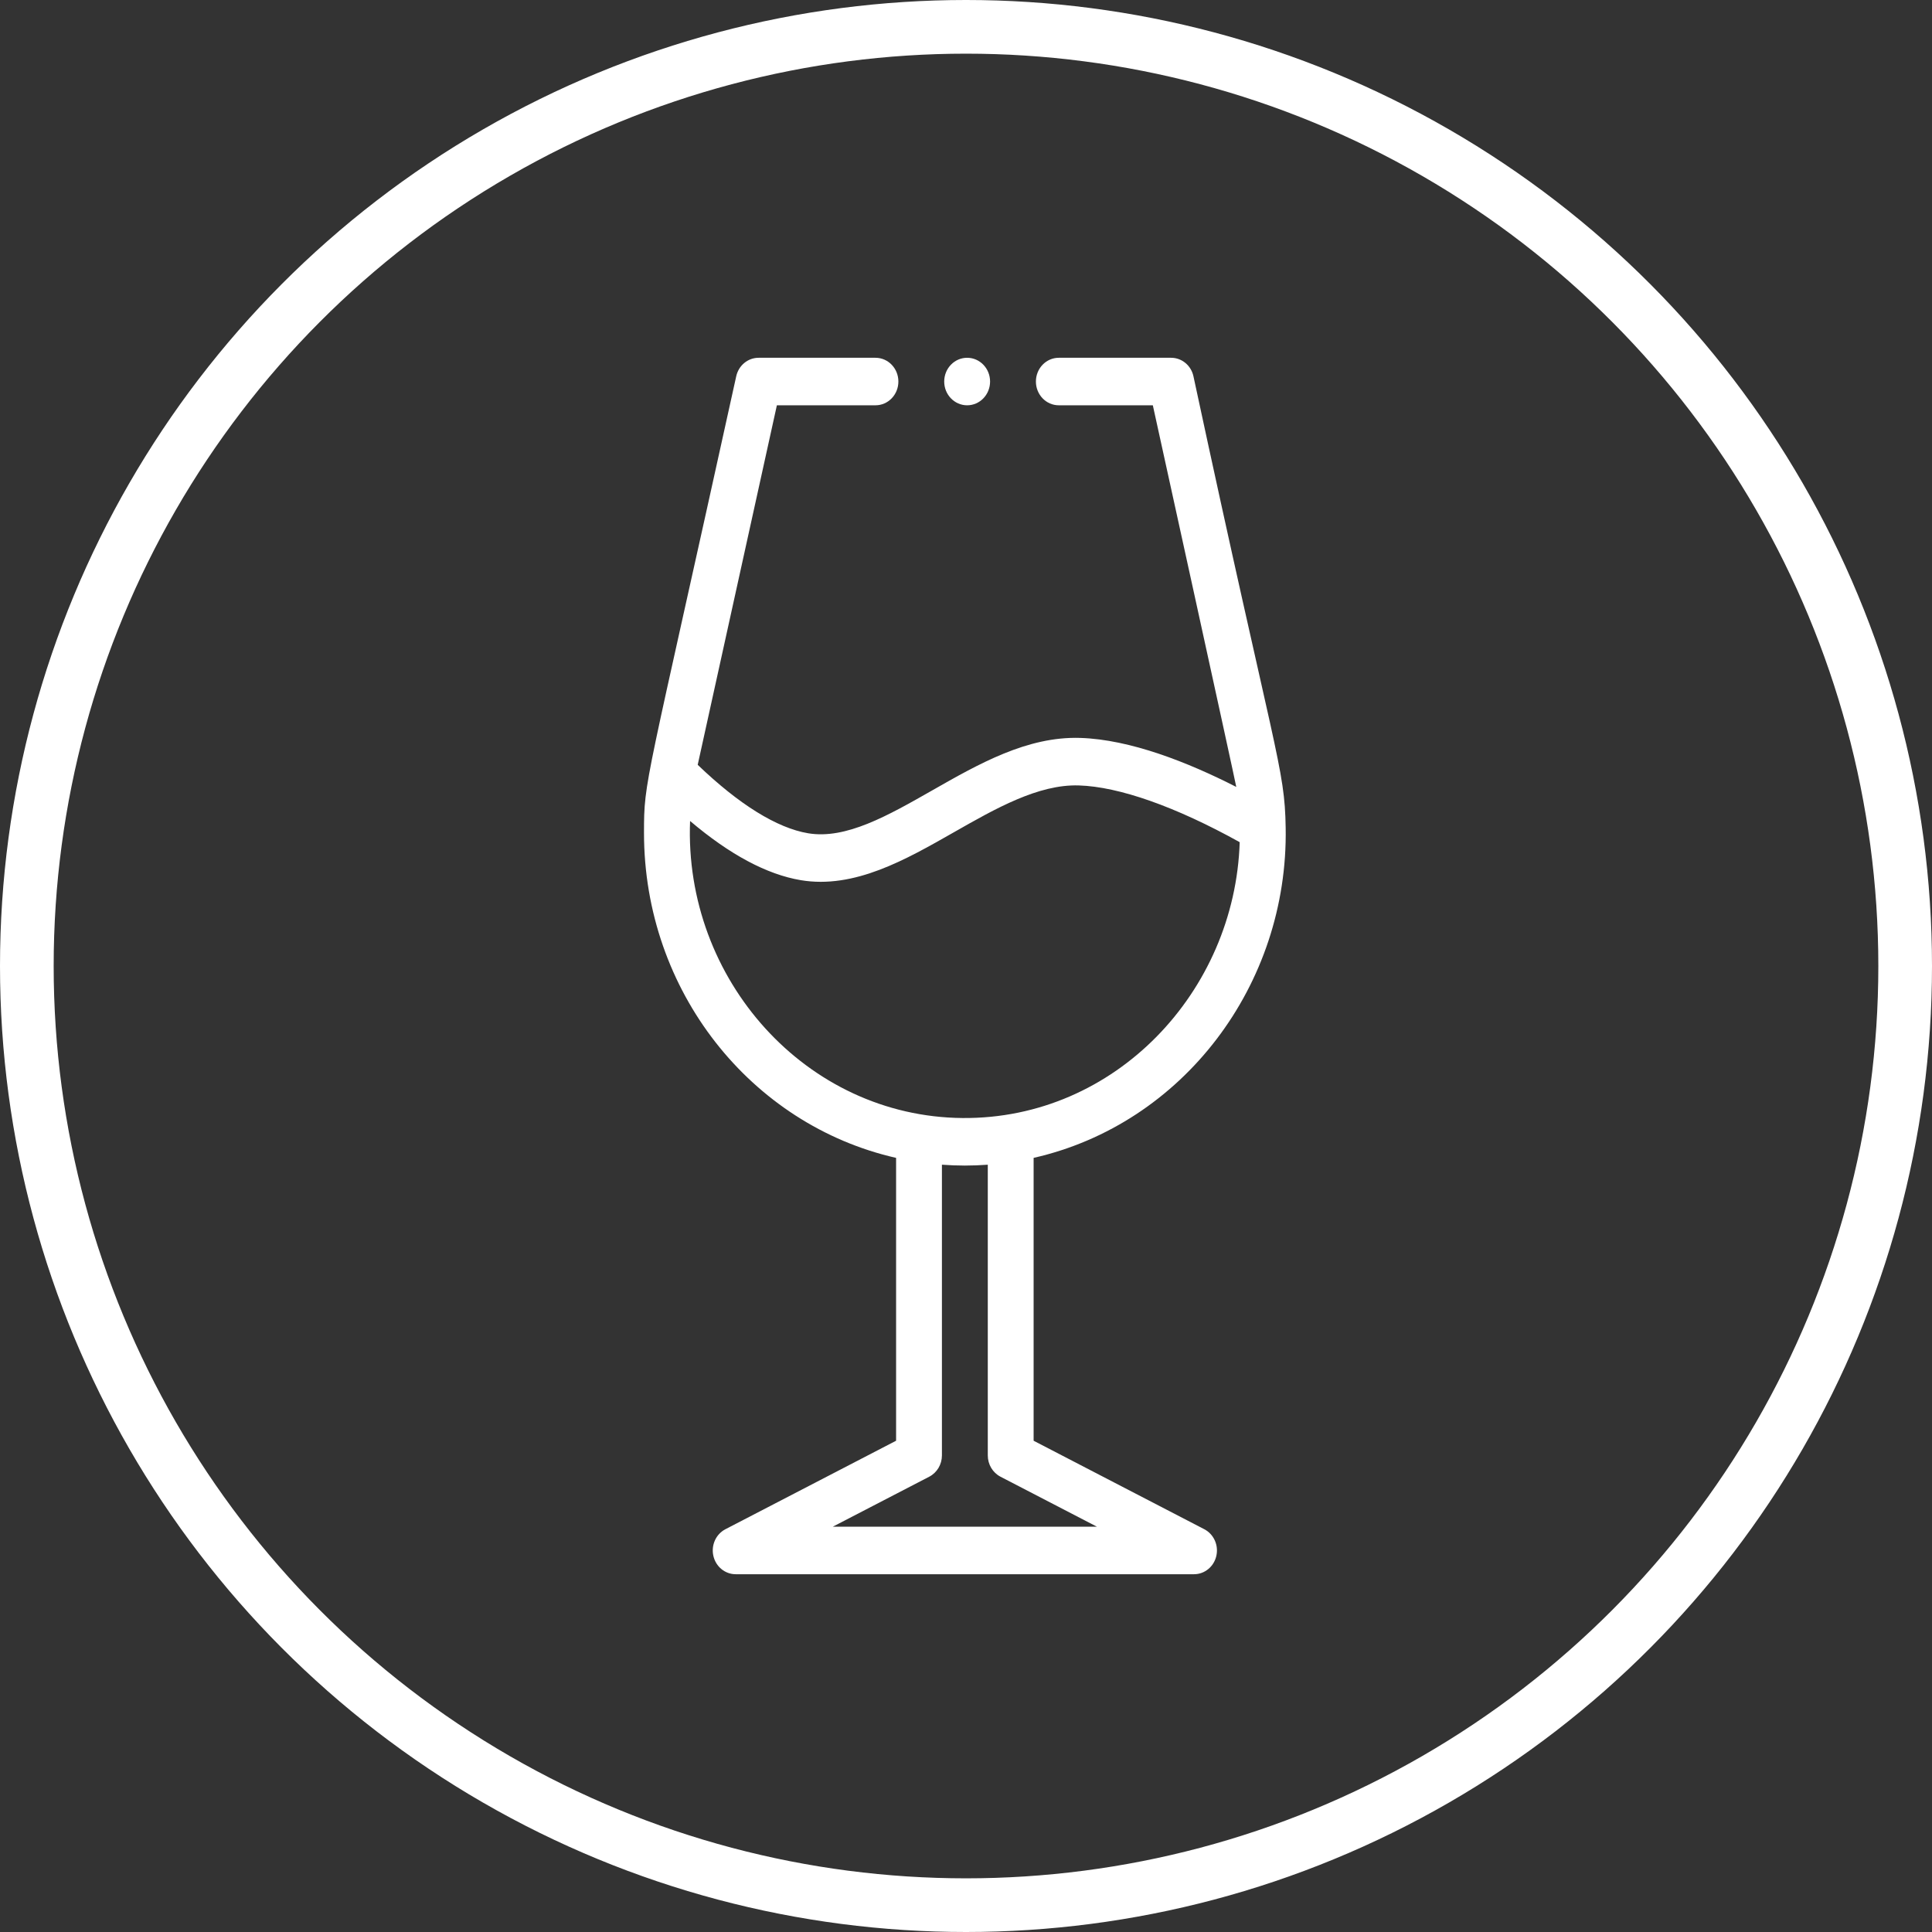
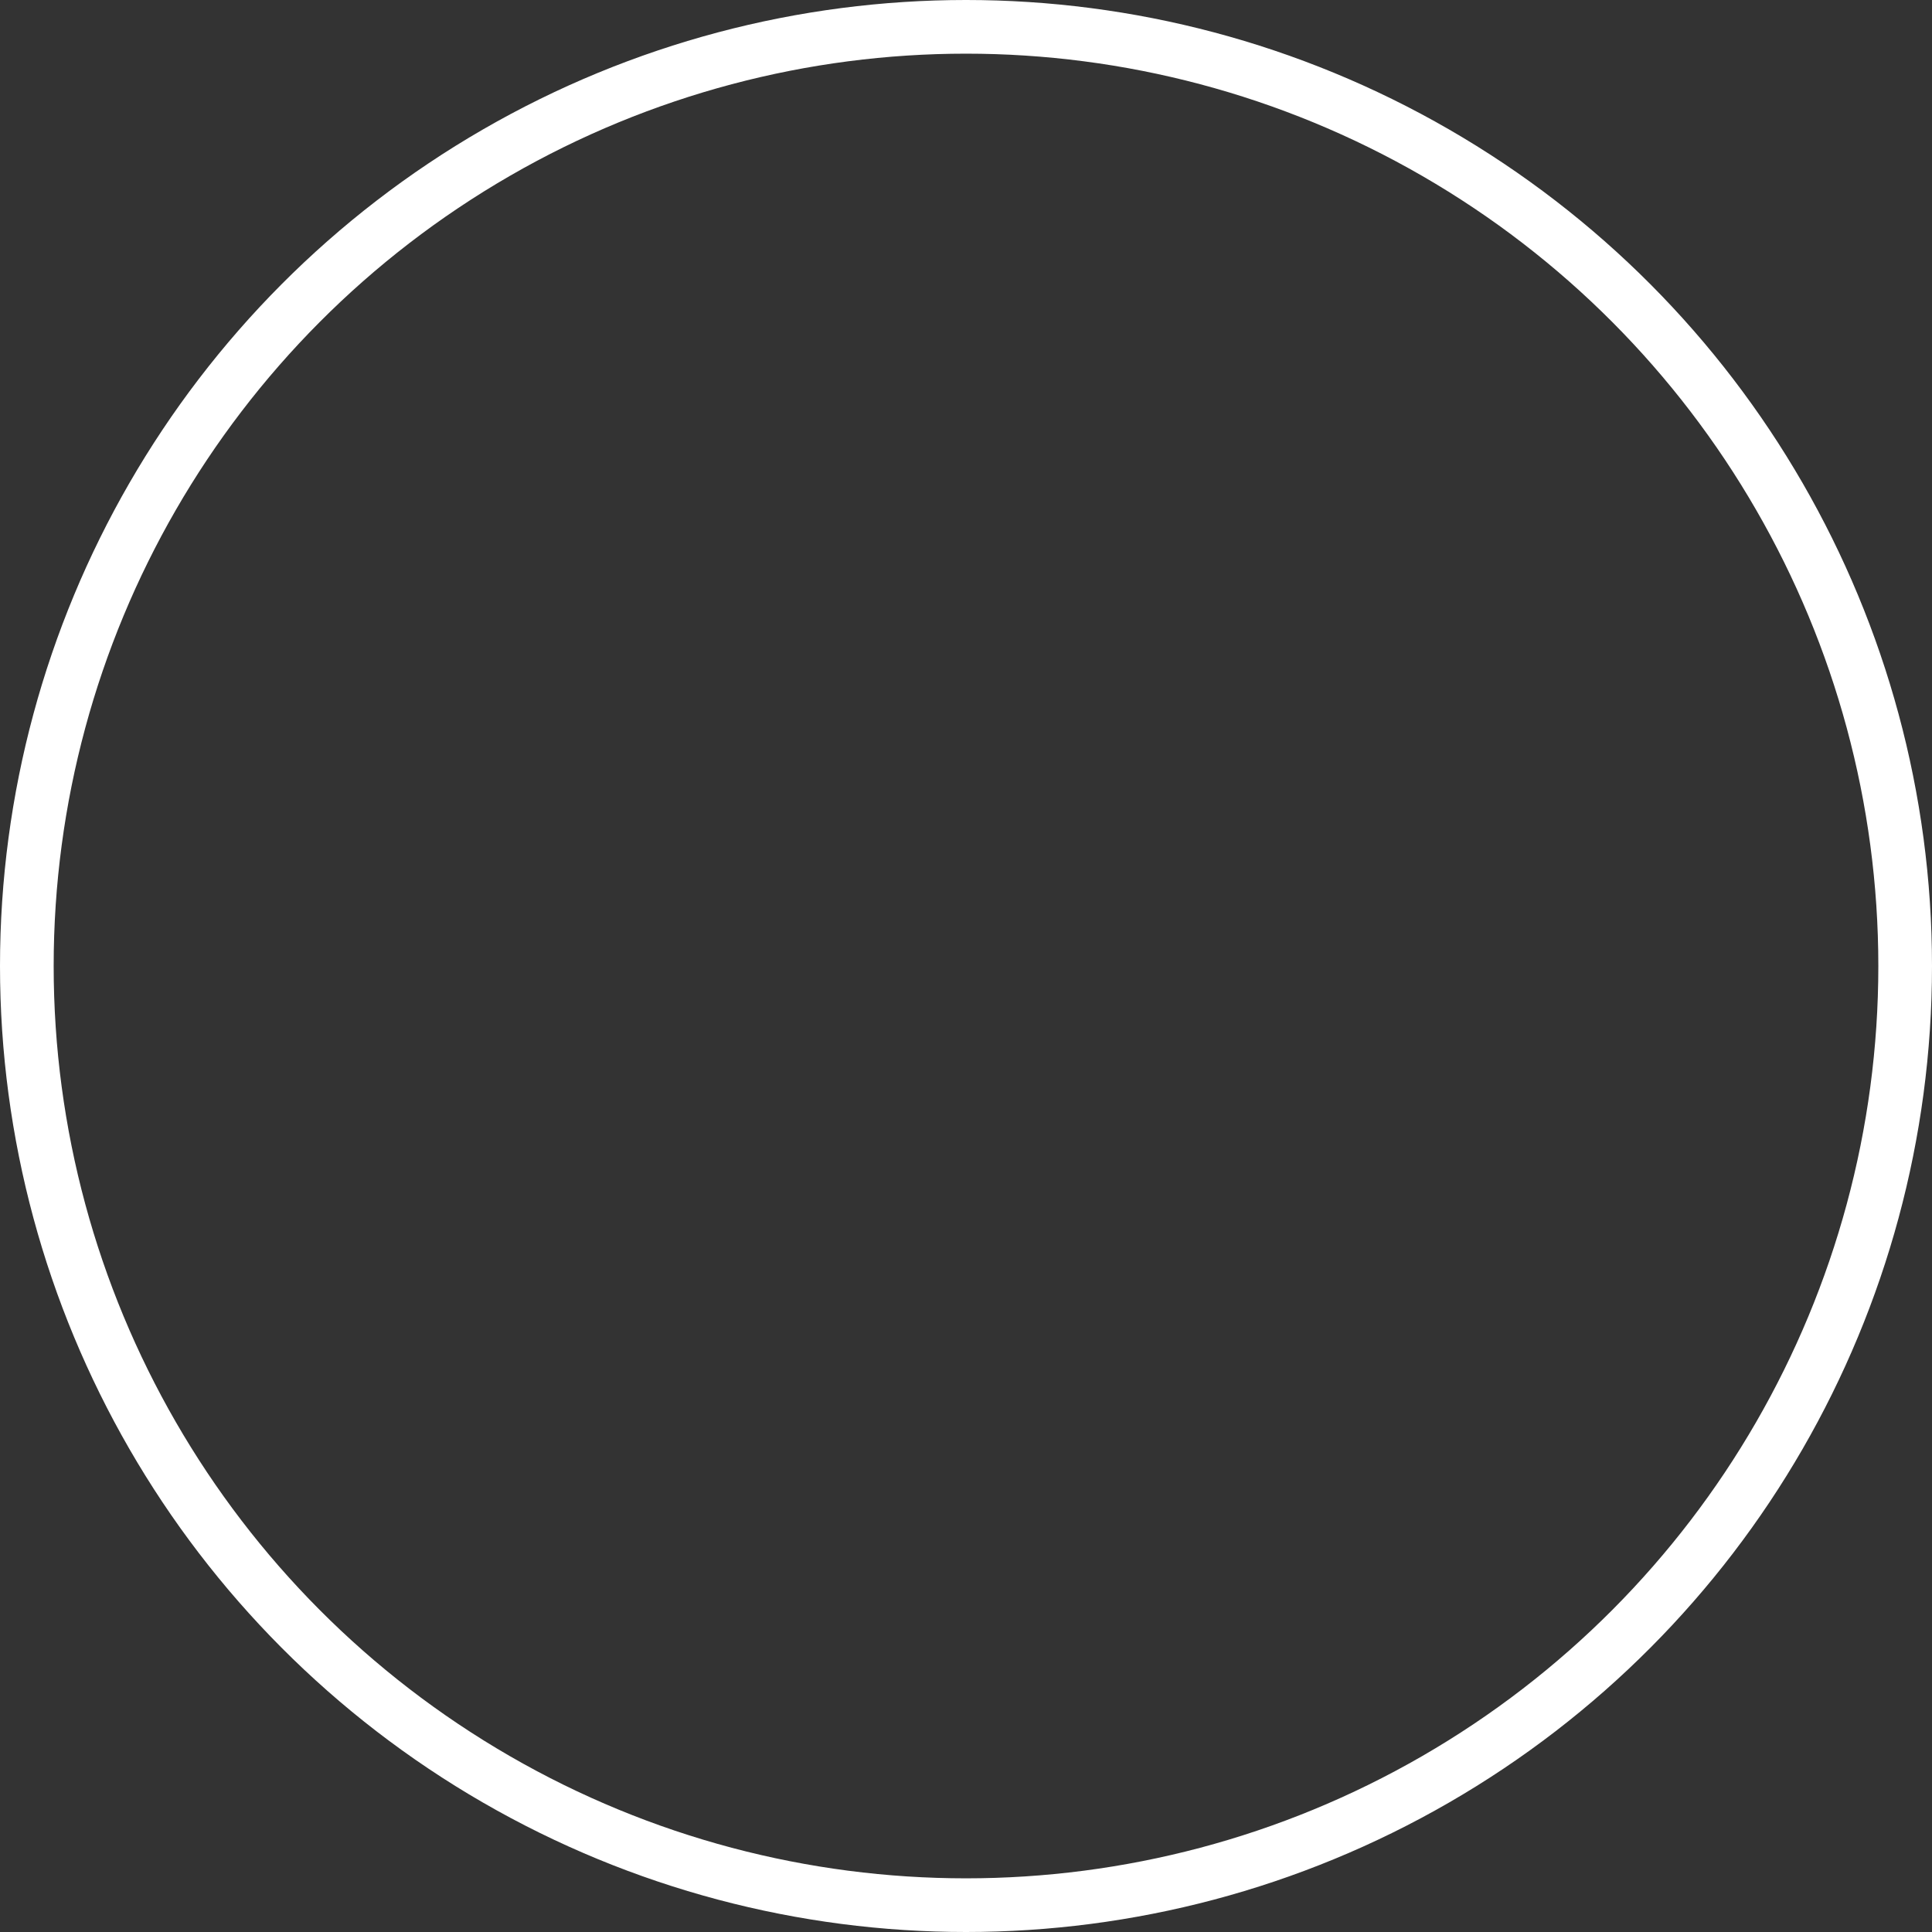
<svg xmlns="http://www.w3.org/2000/svg" width="54px" height="54px" viewBox="0 0 54 54" version="1.1">
  <rect x="0" y="0" width="54" height="54" fill="#333333" stroke="none" />
  <title>icon-top-wine-types</title>
  <desc>Created with Sketch.</desc>
  <g id="Designs" stroke="none" stroke-width="1" fill="none" fill-rule="evenodd">
    <g id="Neighbourhood-Details" transform="translate(-693, -9152)">
      <g id="Group-19" transform="translate(194, 8592)">
        <g id="Stacked-Group-11" transform="translate(134, 408)">
          <g transform="translate(0, 78)" id="Group-49-Copy">
            <g transform="translate(268, 0)">
              <g id="Stacked-Group-21" transform="translate(97, 74)">
                <g id="icons-/-wine">
                  <g id="Group-20">
                    <circle id="Oval-Copy-13" stroke="#FFFFFF" stroke-width="1.5" fill-rule="nonzero" cx="27" cy="27" r="26.25" />
                    <g id="wine-glass" transform="translate(18, 10)" fill="#FFFFFF" fill-rule="nonzero">
-                       <path d="M6.47,0 C6.824,0 7.11,0.297 7.11,0.664 C7.11,1.031 6.824,1.328 6.47,1.328 L6.47,1.328 L3.714,1.328 L1.501,11.377 C2.654,12.484 3.716,13.144 4.587,13.29 C5.641,13.467 6.811,12.801 8.05,12.095 C9.357,11.35 10.71,10.579 12.19,10.625 C13.591,10.668 15.208,11.308 16.554,11.995 C16.528,11.828 14.222,1.328 14.222,1.328 L14.222,1.328 L11.594,1.328 C11.24,1.328 10.954,1.031 10.954,0.664 C10.954,0.297 11.24,0 11.594,0 L11.594,0 L14.733,0 C15.032,0 15.291,0.214 15.357,0.516 C17.652,11.212 17.908,11.431 17.935,13.136 C18.012,17.529 15.063,21.417 10.89,22.363 L10.89,22.363 L10.89,30.269 L15.66,32.742 C15.926,32.88 16.065,33.189 15.997,33.488 C15.929,33.788 15.671,34 15.374,34 L15.374,34 L2.562,34 C2.265,34 2.007,33.788 1.939,33.488 C1.871,33.189 2.01,32.88 2.276,32.742 L2.276,32.742 L7.046,30.269 L7.046,22.363 C2.986,21.442 -8.27782287e-13,17.7 -8.27782287e-13,13.281 C-8.27782287e-13,11.774 0.022,12.132 2.578,0.516 C2.645,0.214 2.904,0 3.203,0 L3.203,0 Z M9.609,22.554 C9.396,22.569 9.182,22.578 8.968,22.578 C8.754,22.578 8.54,22.569 8.327,22.554 L8.327,22.554 L8.327,30.68 C8.327,30.931 8.19,31.161 7.973,31.274 L7.973,31.274 L5.276,32.672 L12.66,32.672 L9.963,31.274 C9.746,31.161 9.609,30.931 9.609,30.68 L9.609,30.68 Z M12.152,11.953 C11.02,11.918 9.824,12.6 8.667,13.259 C7.322,14.025 5.882,14.853 4.381,14.601 C3.432,14.441 2.395,13.886 1.288,12.947 C1.111,17.371 4.532,21.213 8.904,21.249 C13.176,21.285 16.518,17.712 16.65,13.539 C14.866,12.548 13.279,11.987 12.152,11.953 Z M9.032,0 C9.386,0 9.673,0.297 9.673,0.664 C9.673,1.031 9.386,1.328 9.032,1.328 C8.678,1.328 8.391,1.031 8.391,0.664 C8.391,0.297 8.678,0 9.032,0 Z" id="Combined-Shape" />
-                     </g>
+                       </g>
                  </g>
                </g>
              </g>
            </g>
          </g>
        </g>
      </g>
    </g>
  </g>
</svg>